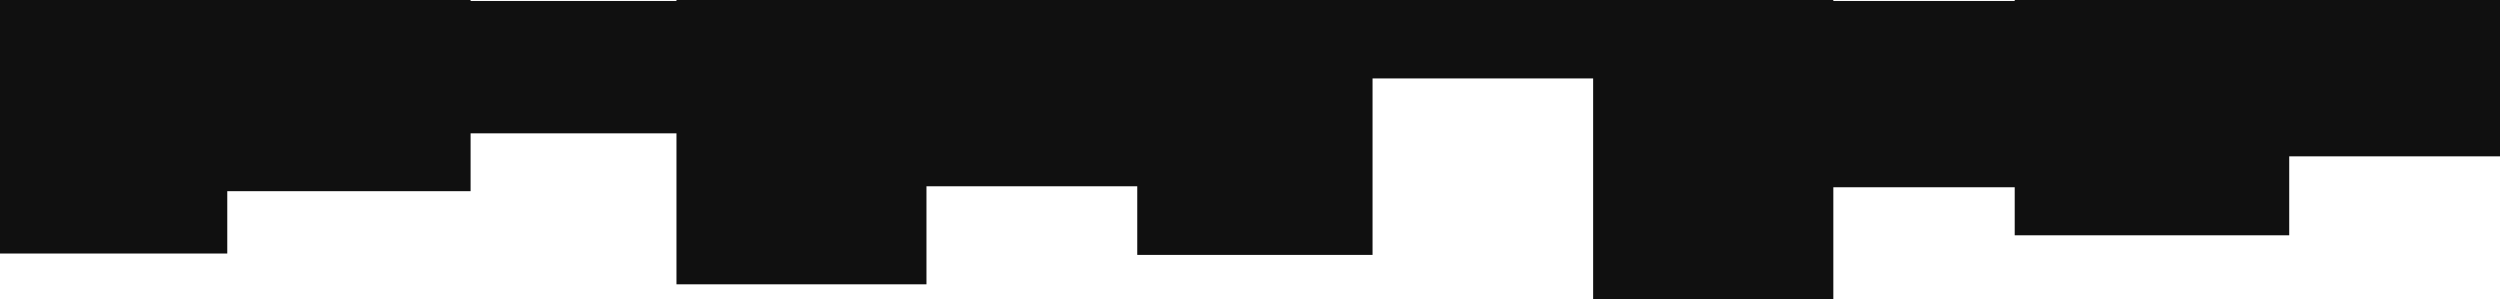
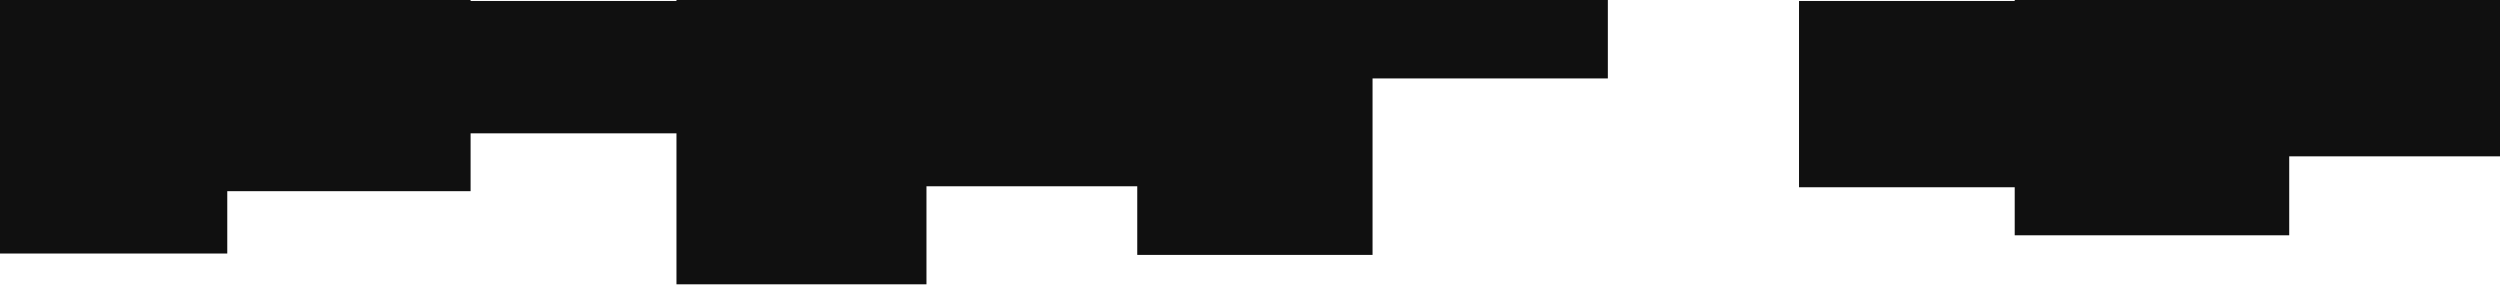
<svg xmlns="http://www.w3.org/2000/svg" width="510" height="61" viewBox="0 0 510 61" fill="none">
  <rect x="138" width="51" height="58" fill="#101010" />
  <rect width="46.363" height="51.718" fill="#101010" />
  <rect x="185" width="53" height="38" fill="#101010" />
  <rect x="44" width="52" height="39" fill="#101010" />
  <rect x="232" width="48" height="52" fill="#101010" />
  <rect x="92" y="0.2" width="49" height="27" fill="#101010" />
  <rect x="278" width="50" height="16" fill="#101010" />
-   <rect x="325" width="49" height="61" fill="#101010" />
  <rect x="367" y="0.2" width="50" height="38" fill="#101010" />
  <rect x="411" width="56" height="48" fill="#101010" />
  <rect x="463.636" width="46.363" height="31.893" fill="#101010" />
</svg>